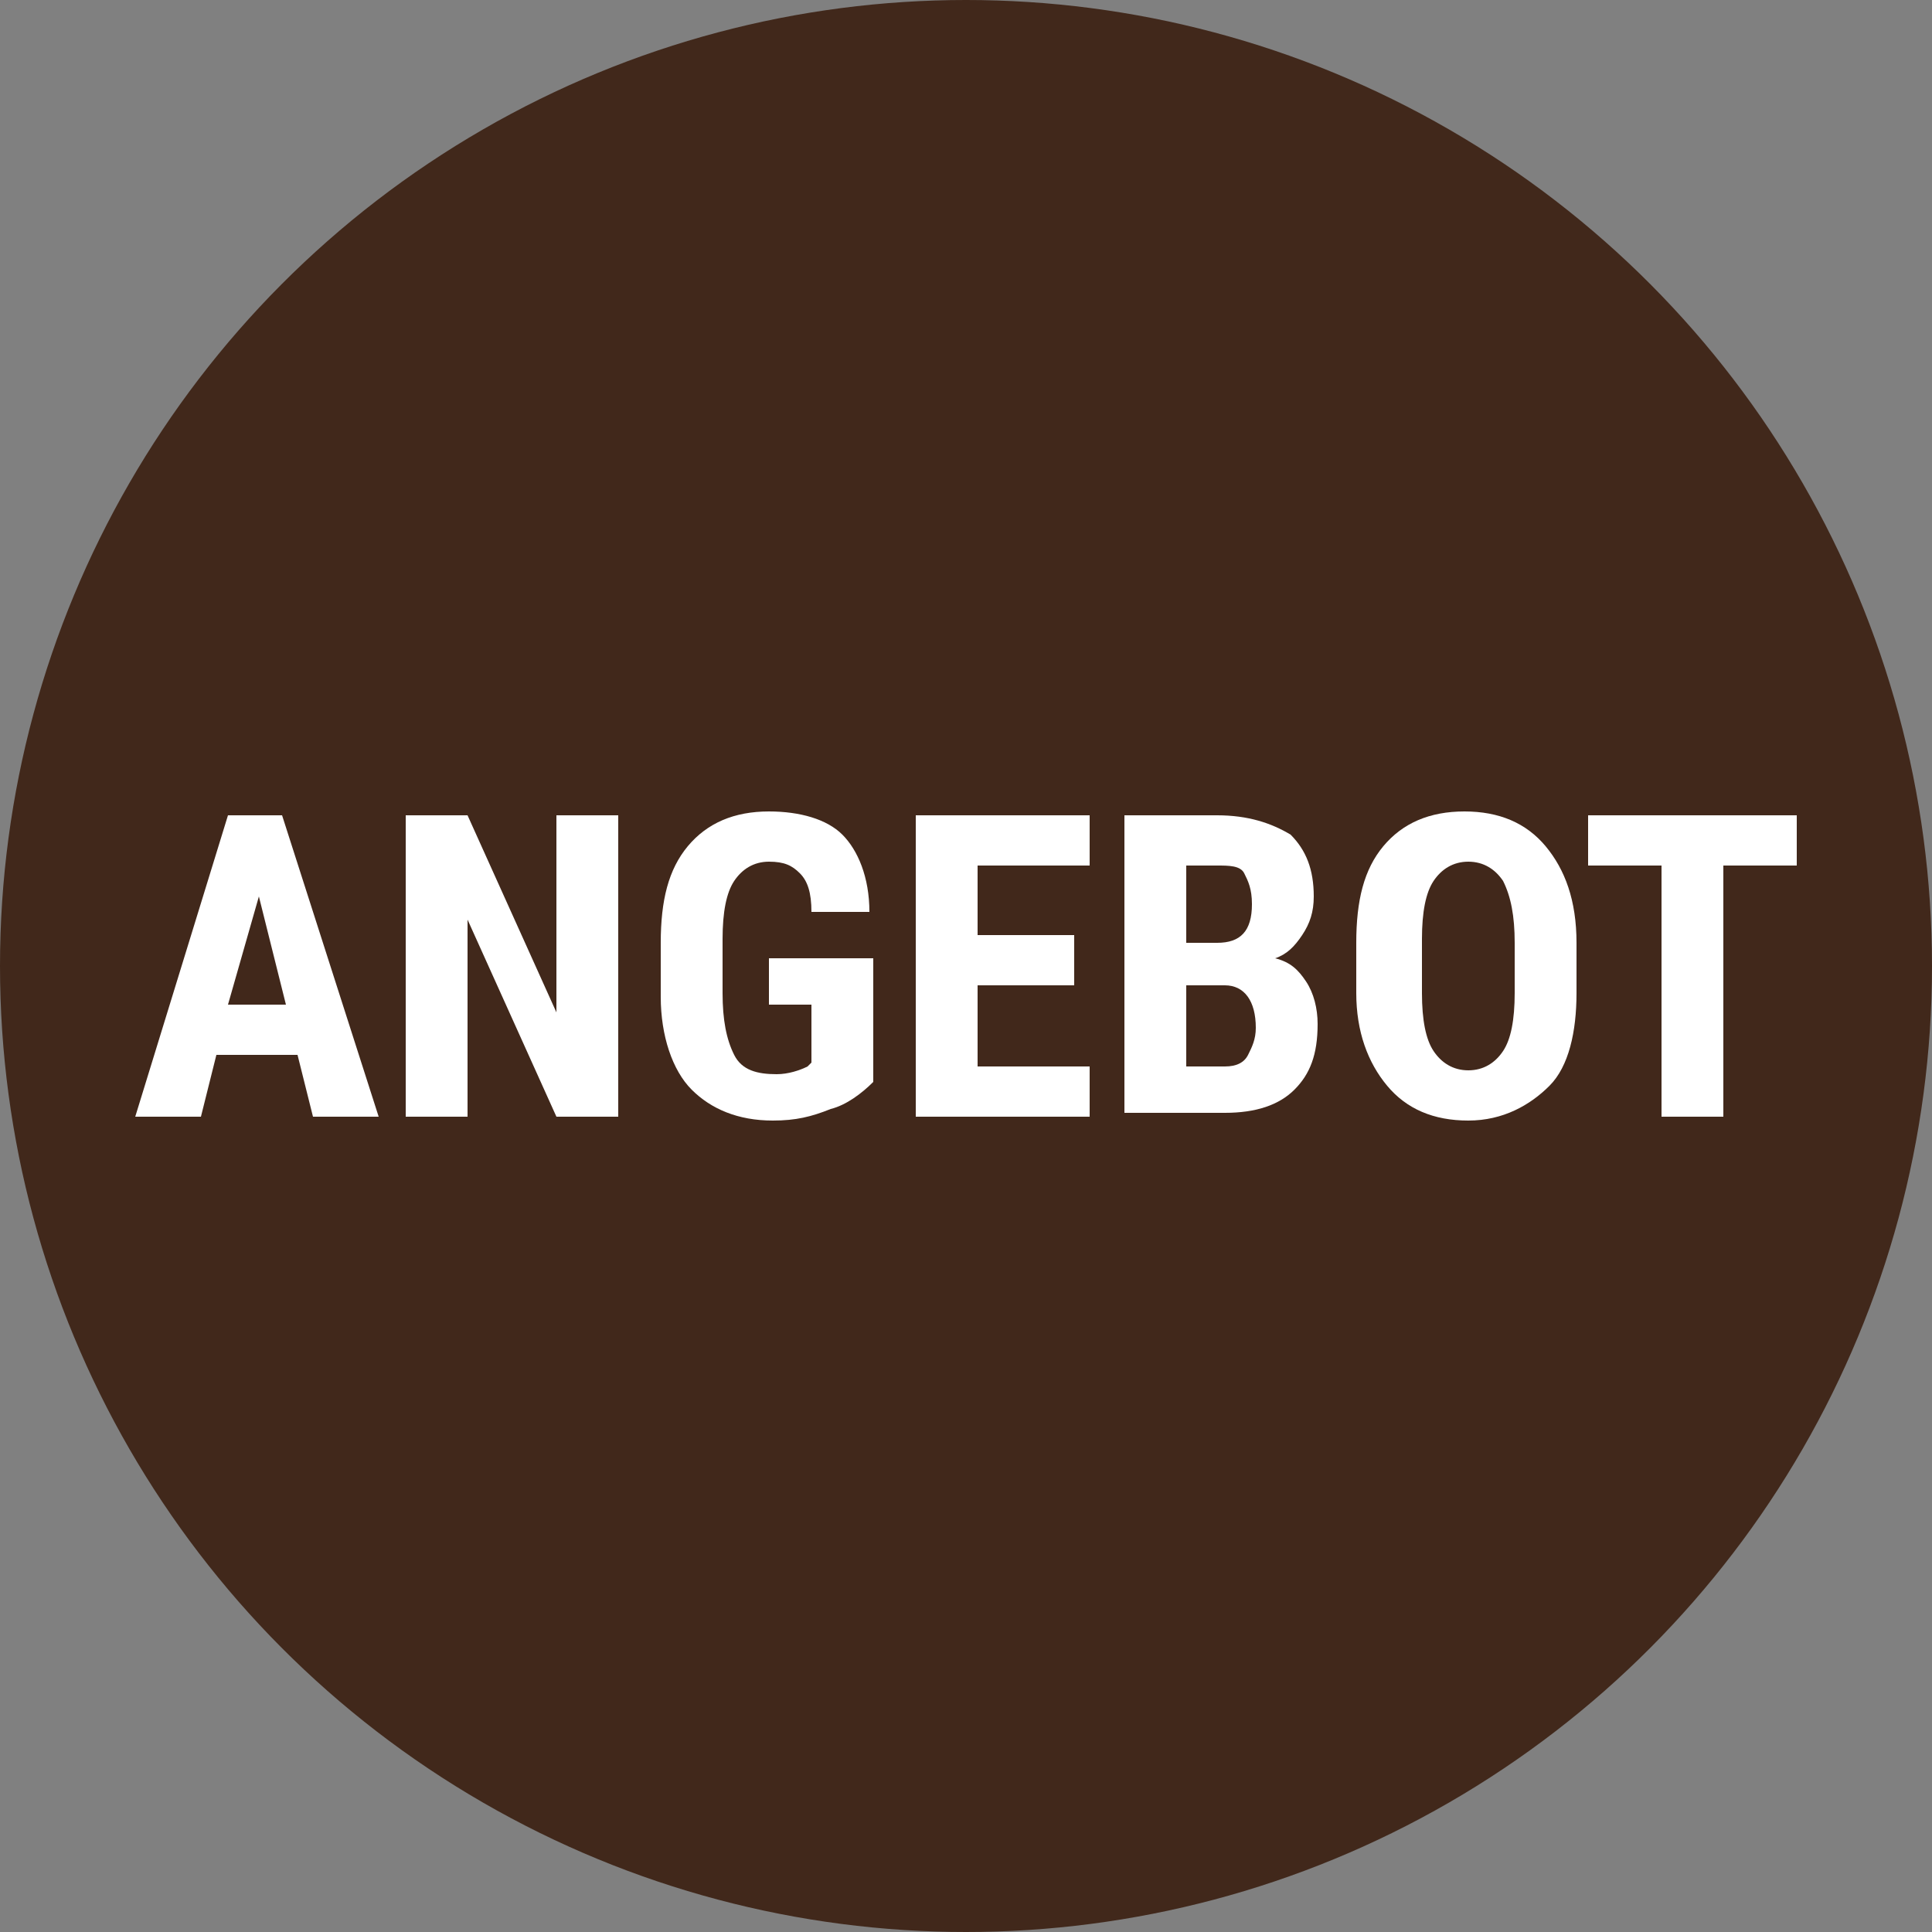
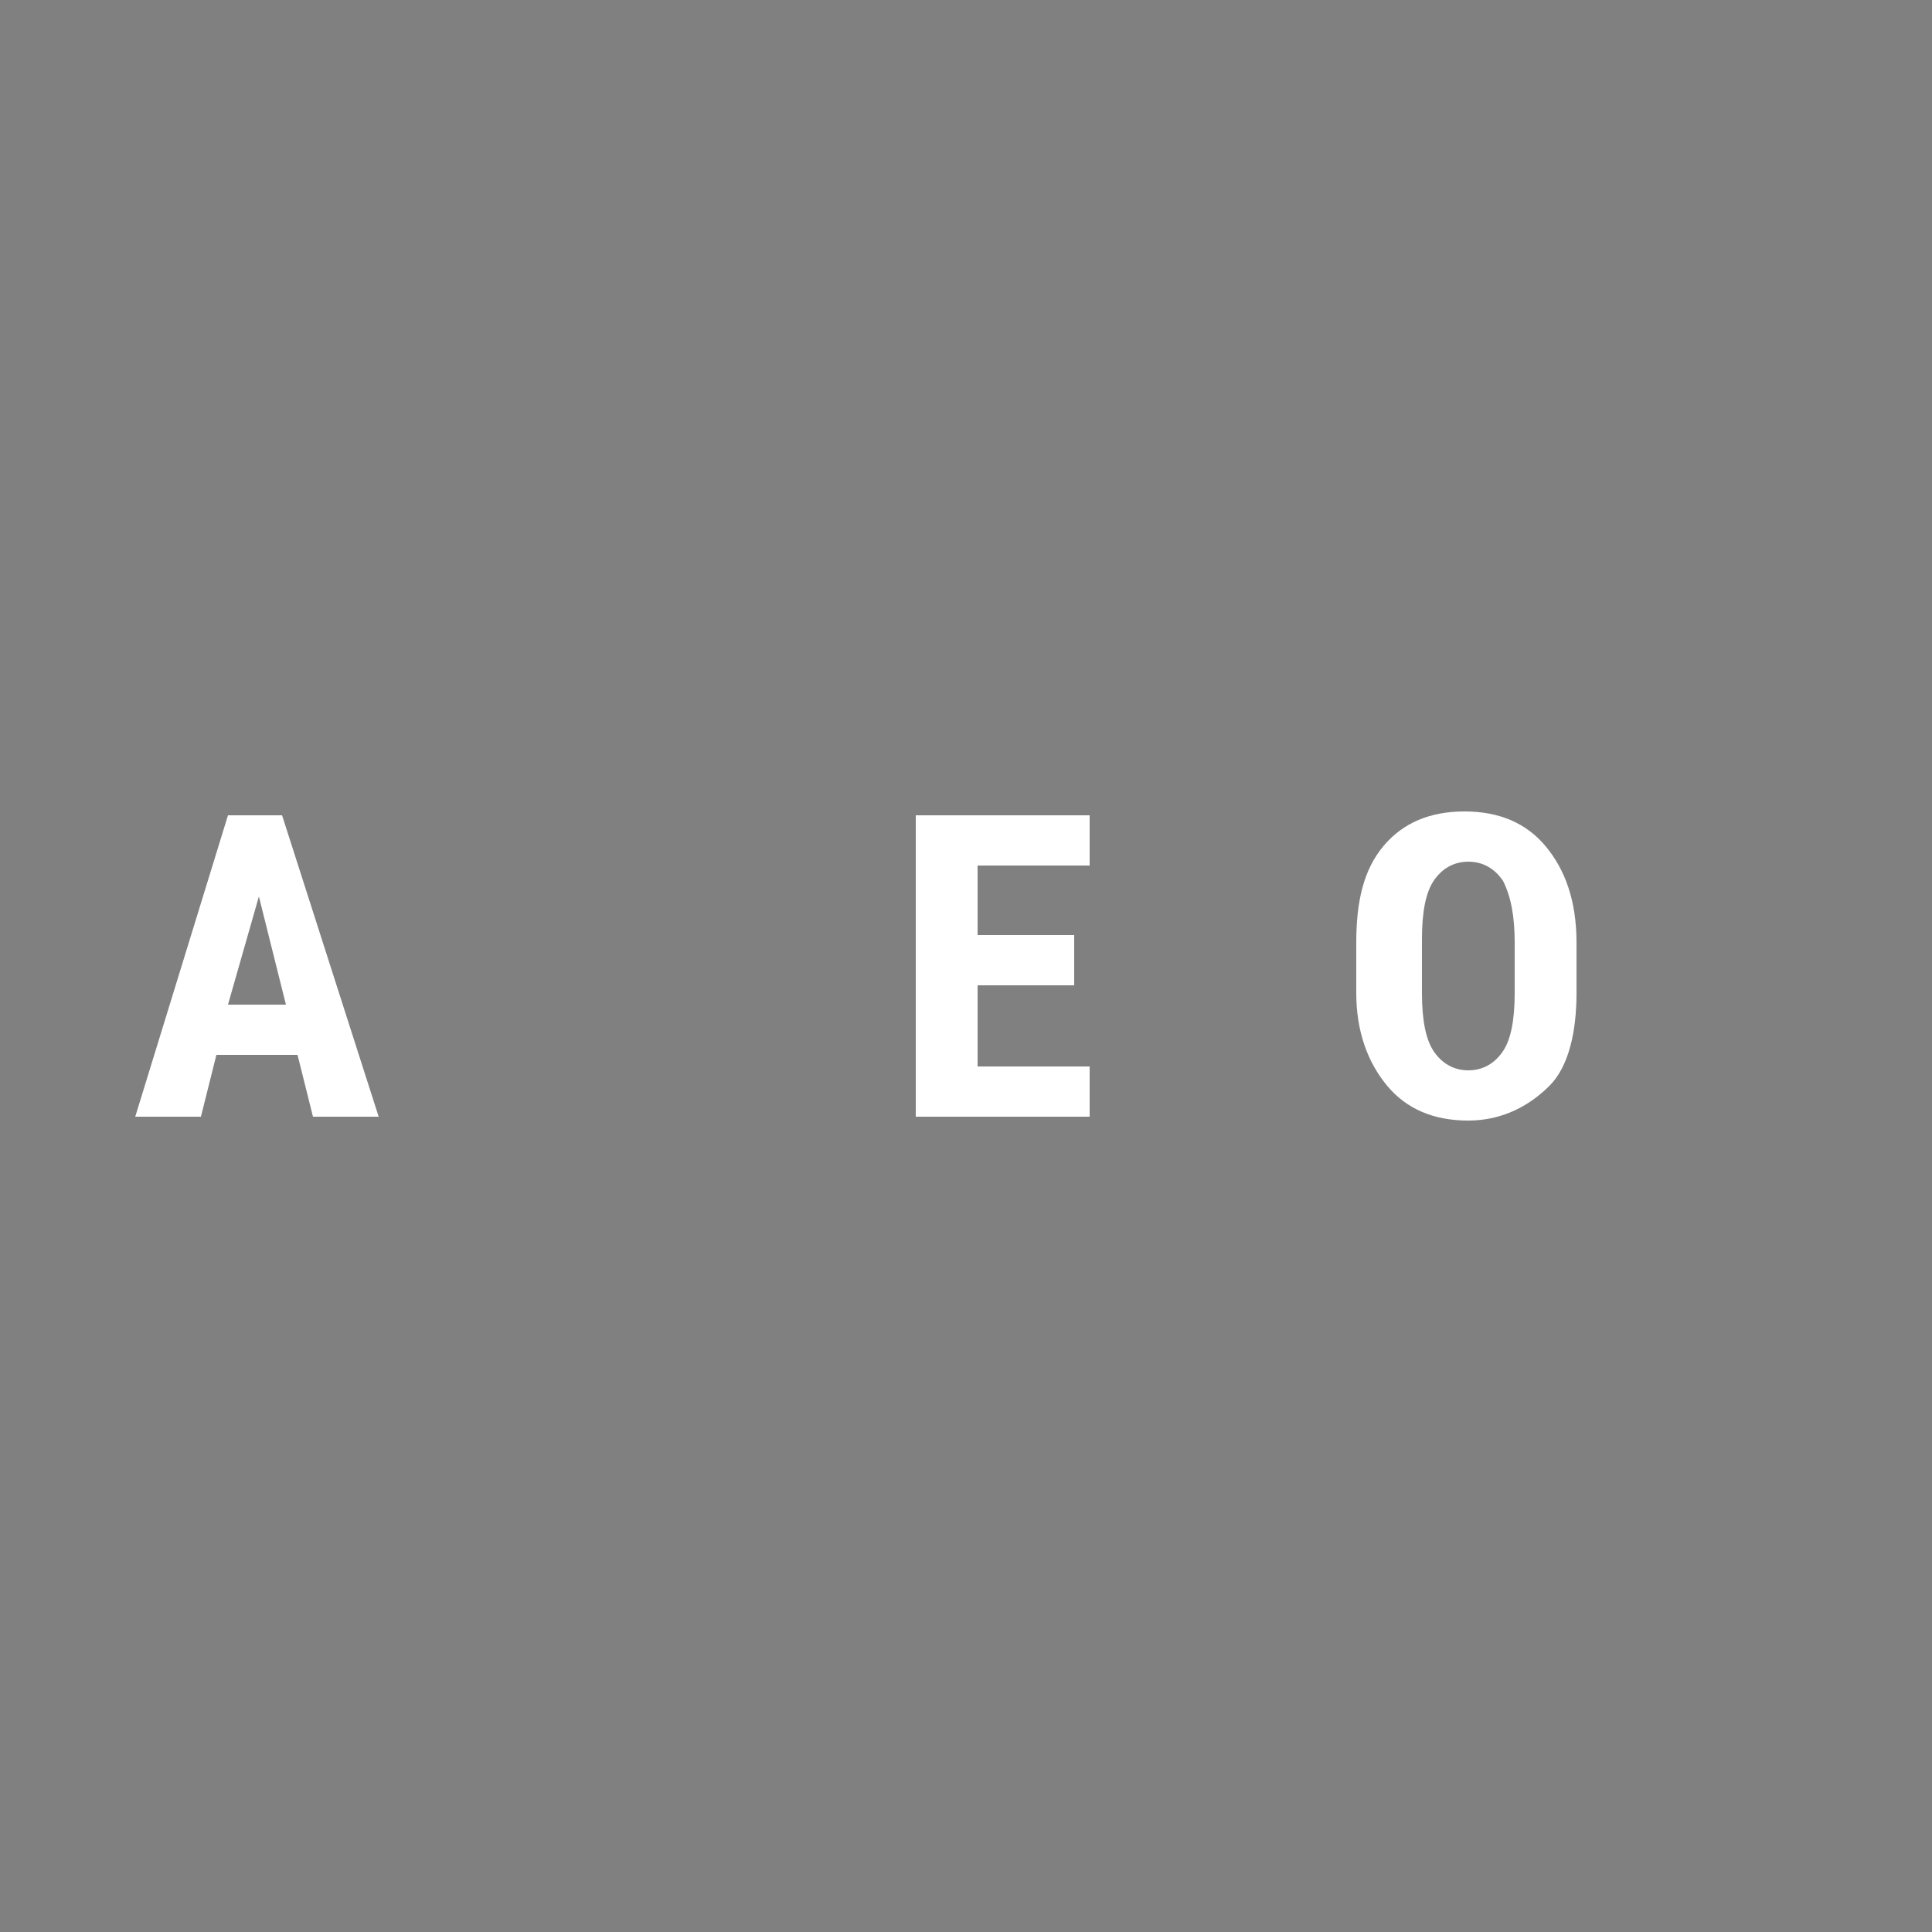
<svg xmlns="http://www.w3.org/2000/svg" version="1.1" id="a" x="0px" y="0px" viewBox="0 0 50 50" style="enable-background:new 0 0 50 50;" xml:space="preserve" width="75" height="75">
  <rect x="0" y="0" width="50" height="50" fill="#808080" stroke="none" />
  <style type="text/css">
	.st0{fill:#41281B;}
	.st1{fill:#FFFFFF;}
</style>
-   <circle class="st0" cx="25" cy="25" r="25" />
  <g>
    <path class="st1" d="M7.7,27.3H5.6l-0.4,1.6H3.5l2.4-7.8h1.4l2.5,7.8H8.1L7.7,27.3z M5.9,26h1.5l-0.7-2.8L5.9,26z" />
-     <path class="st1" d="M16,28.9h-1.6l-2.3-5.1v5.1h-1.6v-7.8h1.6l2.3,5.1v-5.1H16V28.9z" />
-     <path class="st1" d="M22.6,28c-0.3,0.3-0.7,0.6-1.1,0.7C21,28.9,20.6,29,20,29c-0.9,0-1.6-0.3-2.1-0.8s-0.8-1.4-0.8-2.4v-1.4   c0-1.1,0.2-1.9,0.7-2.5c0.5-0.6,1.2-0.9,2.1-0.9c0.8,0,1.5,0.2,1.9,0.6s0.7,1.1,0.7,2h-1.5c0-0.5-0.1-0.8-0.3-1   c-0.2-0.2-0.4-0.3-0.8-0.3c-0.4,0-0.7,0.2-0.9,0.5s-0.3,0.8-0.3,1.5v1.4c0,0.7,0.1,1.2,0.3,1.6s0.6,0.5,1.1,0.5   c0.3,0,0.6-0.1,0.8-0.2l0.1-0.1V26h-1.1v-1.2h2.7V28z" />
    <path class="st1" d="M27.8,25.5h-2.5v2.1h2.9v1.3h-4.5v-7.8h4.5v1.3h-2.9v1.8h2.5V25.5z" />
-     <path class="st1" d="M29.1,28.9v-7.8h2.4c0.8,0,1.4,0.2,1.9,0.5c0.4,0.4,0.6,0.9,0.6,1.6c0,0.4-0.1,0.7-0.3,1   c-0.2,0.3-0.4,0.5-0.7,0.6c0.4,0.1,0.6,0.3,0.8,0.6c0.2,0.3,0.3,0.7,0.3,1.1c0,0.8-0.2,1.3-0.6,1.7s-1,0.6-1.8,0.6H29.1z    M30.7,24.4h0.8c0.6,0,0.9-0.3,0.9-1c0-0.4-0.1-0.6-0.2-0.8c-0.1-0.2-0.4-0.2-0.7-0.2h-0.8V24.4z M30.7,25.5v2.1h1   c0.3,0,0.5-0.1,0.6-0.3c0.1-0.2,0.2-0.4,0.2-0.7c0-0.7-0.3-1.1-0.8-1.1H30.7z" />
    <path class="st1" d="M40.8,25.7c0,1-0.2,1.9-0.7,2.4S38.9,29,38,29c-0.9,0-1.6-0.3-2.1-0.9c-0.5-0.6-0.8-1.4-0.8-2.4v-1.3   c0-1.1,0.2-1.9,0.7-2.5c0.5-0.6,1.2-0.9,2.1-0.9c0.9,0,1.6,0.3,2.1,0.9c0.5,0.6,0.8,1.4,0.8,2.5V25.7z M39.2,24.4   c0-0.7-0.1-1.2-0.3-1.6c-0.2-0.3-0.5-0.5-0.9-0.5c-0.4,0-0.7,0.2-0.9,0.5c-0.2,0.3-0.3,0.8-0.3,1.5v1.4c0,0.7,0.1,1.2,0.3,1.5   c0.2,0.3,0.5,0.5,0.9,0.5c0.4,0,0.7-0.2,0.9-0.5c0.2-0.3,0.3-0.8,0.3-1.5V24.4z" />
-     <path class="st1" d="M46.5,22.4h-1.9v6.5H43v-6.5h-1.9v-1.3h5.4V22.4z" />
  </g>
</svg>